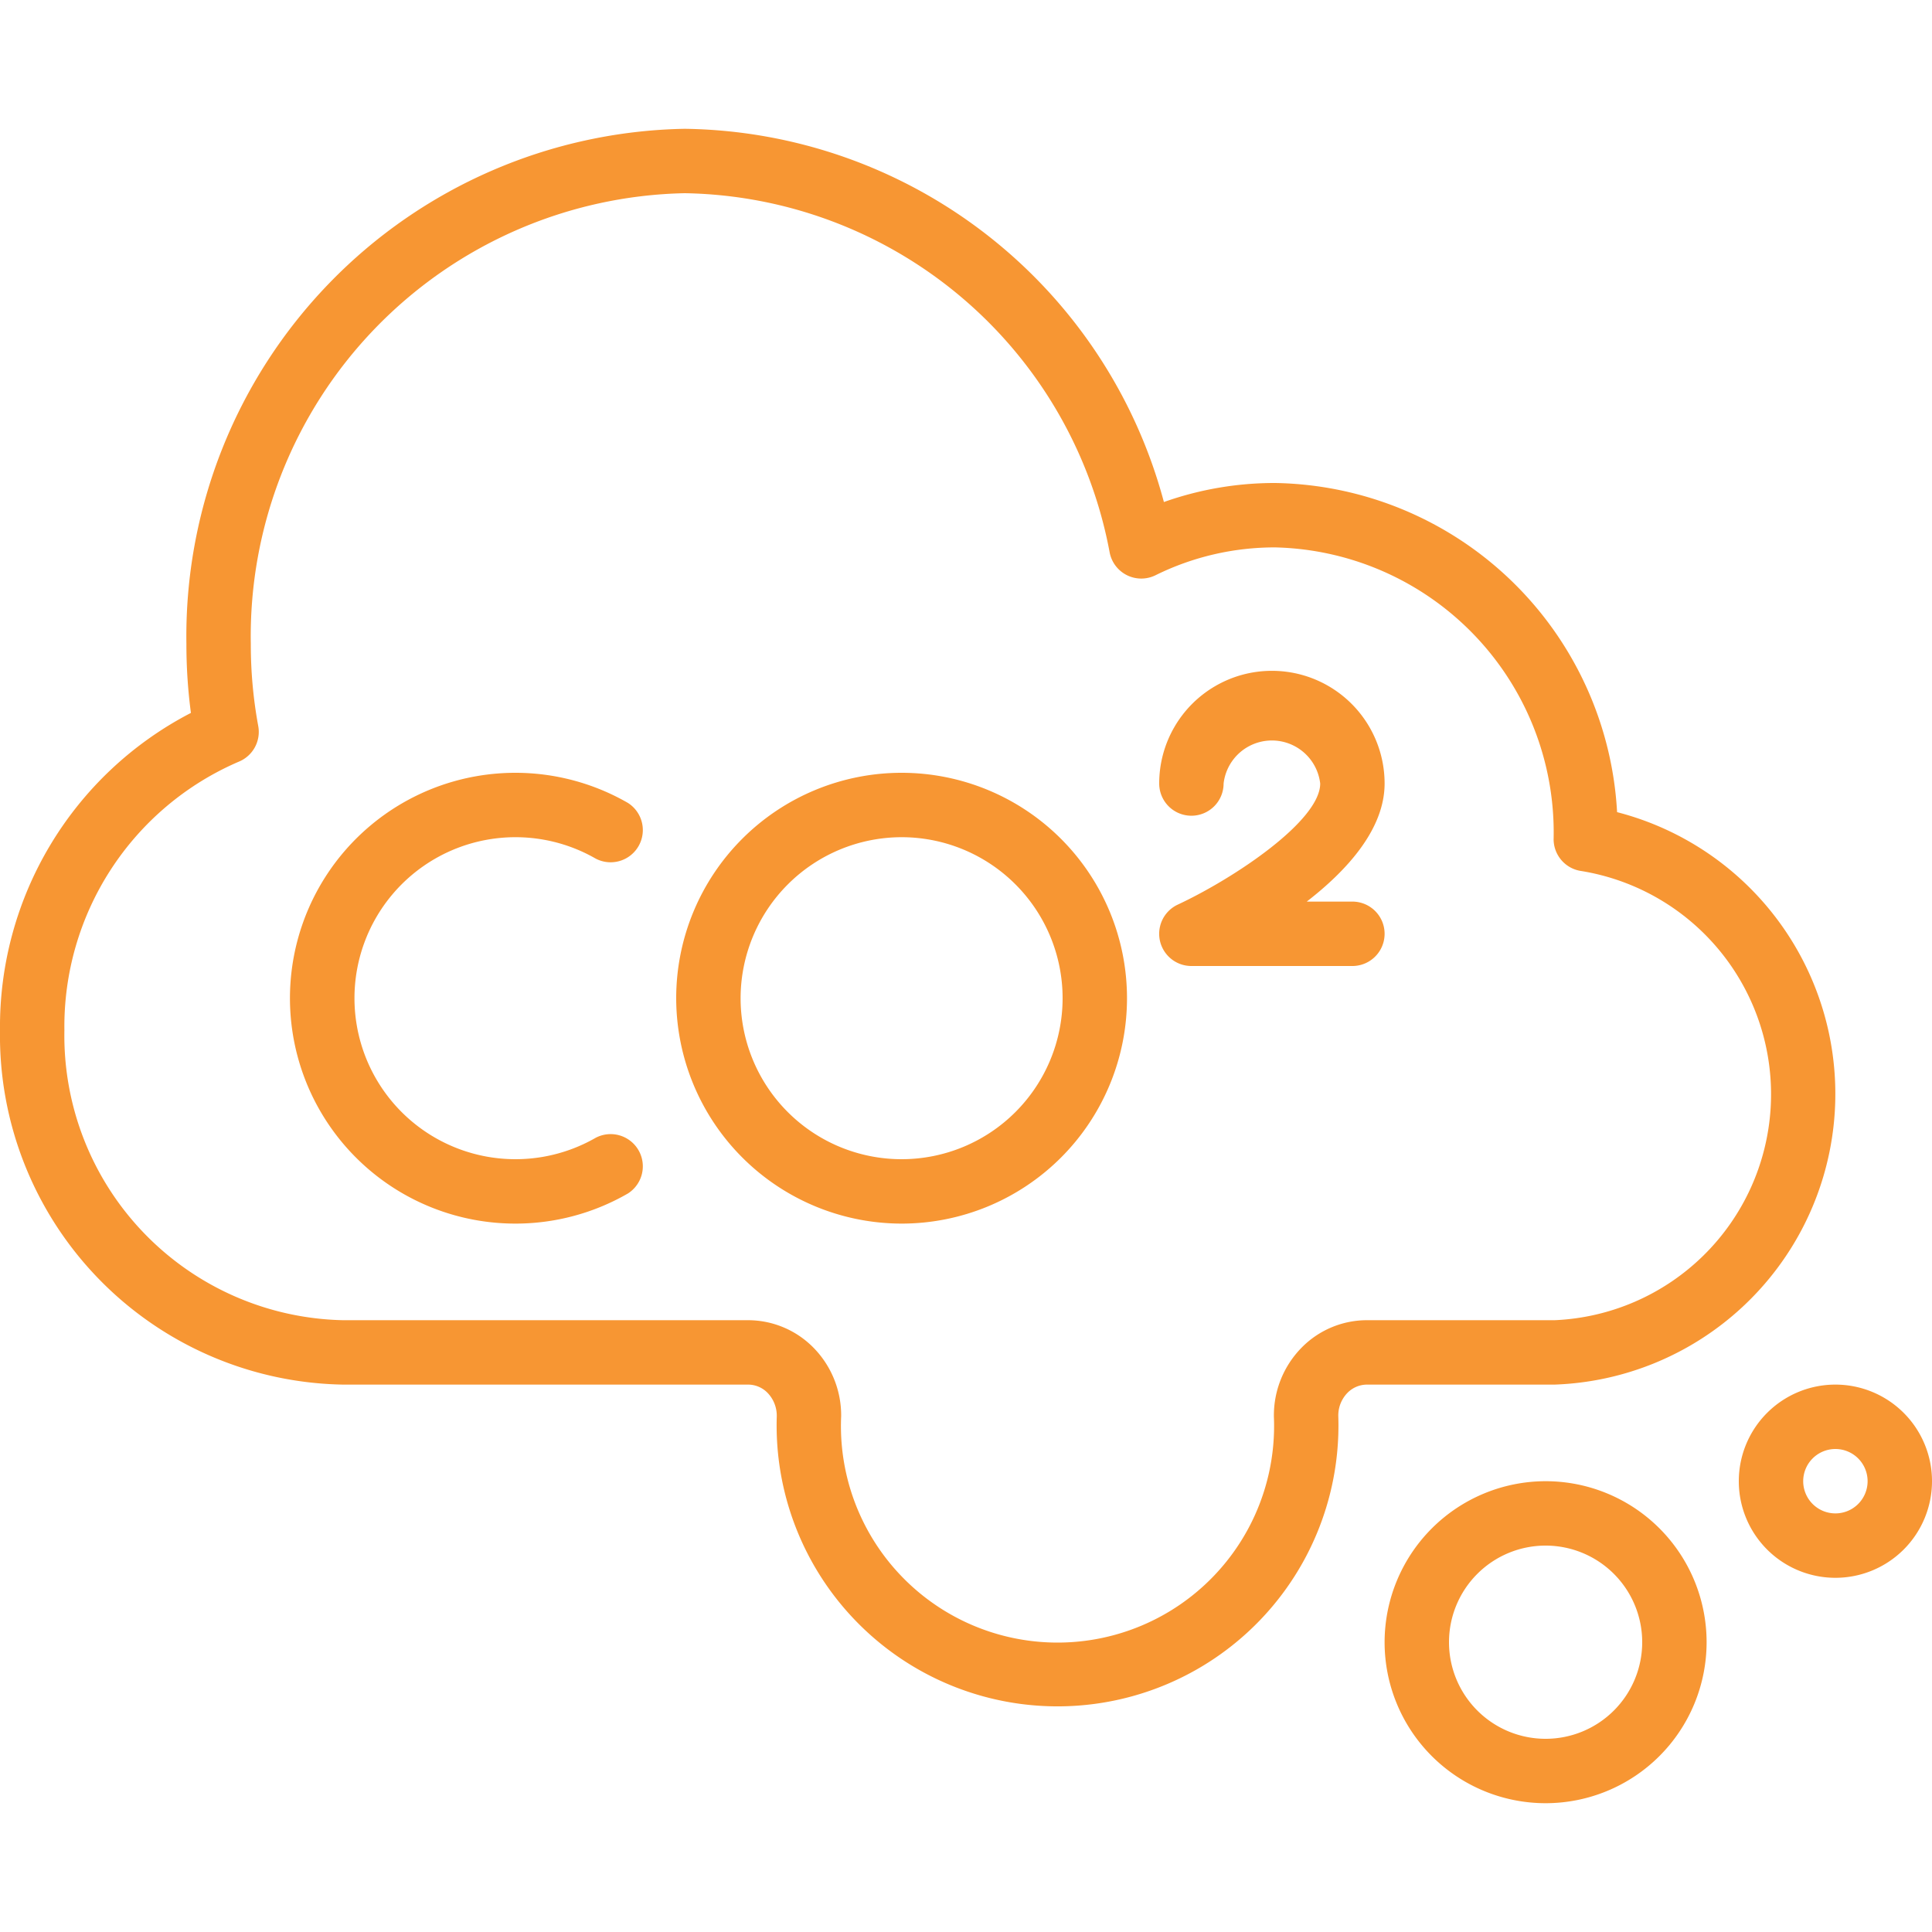
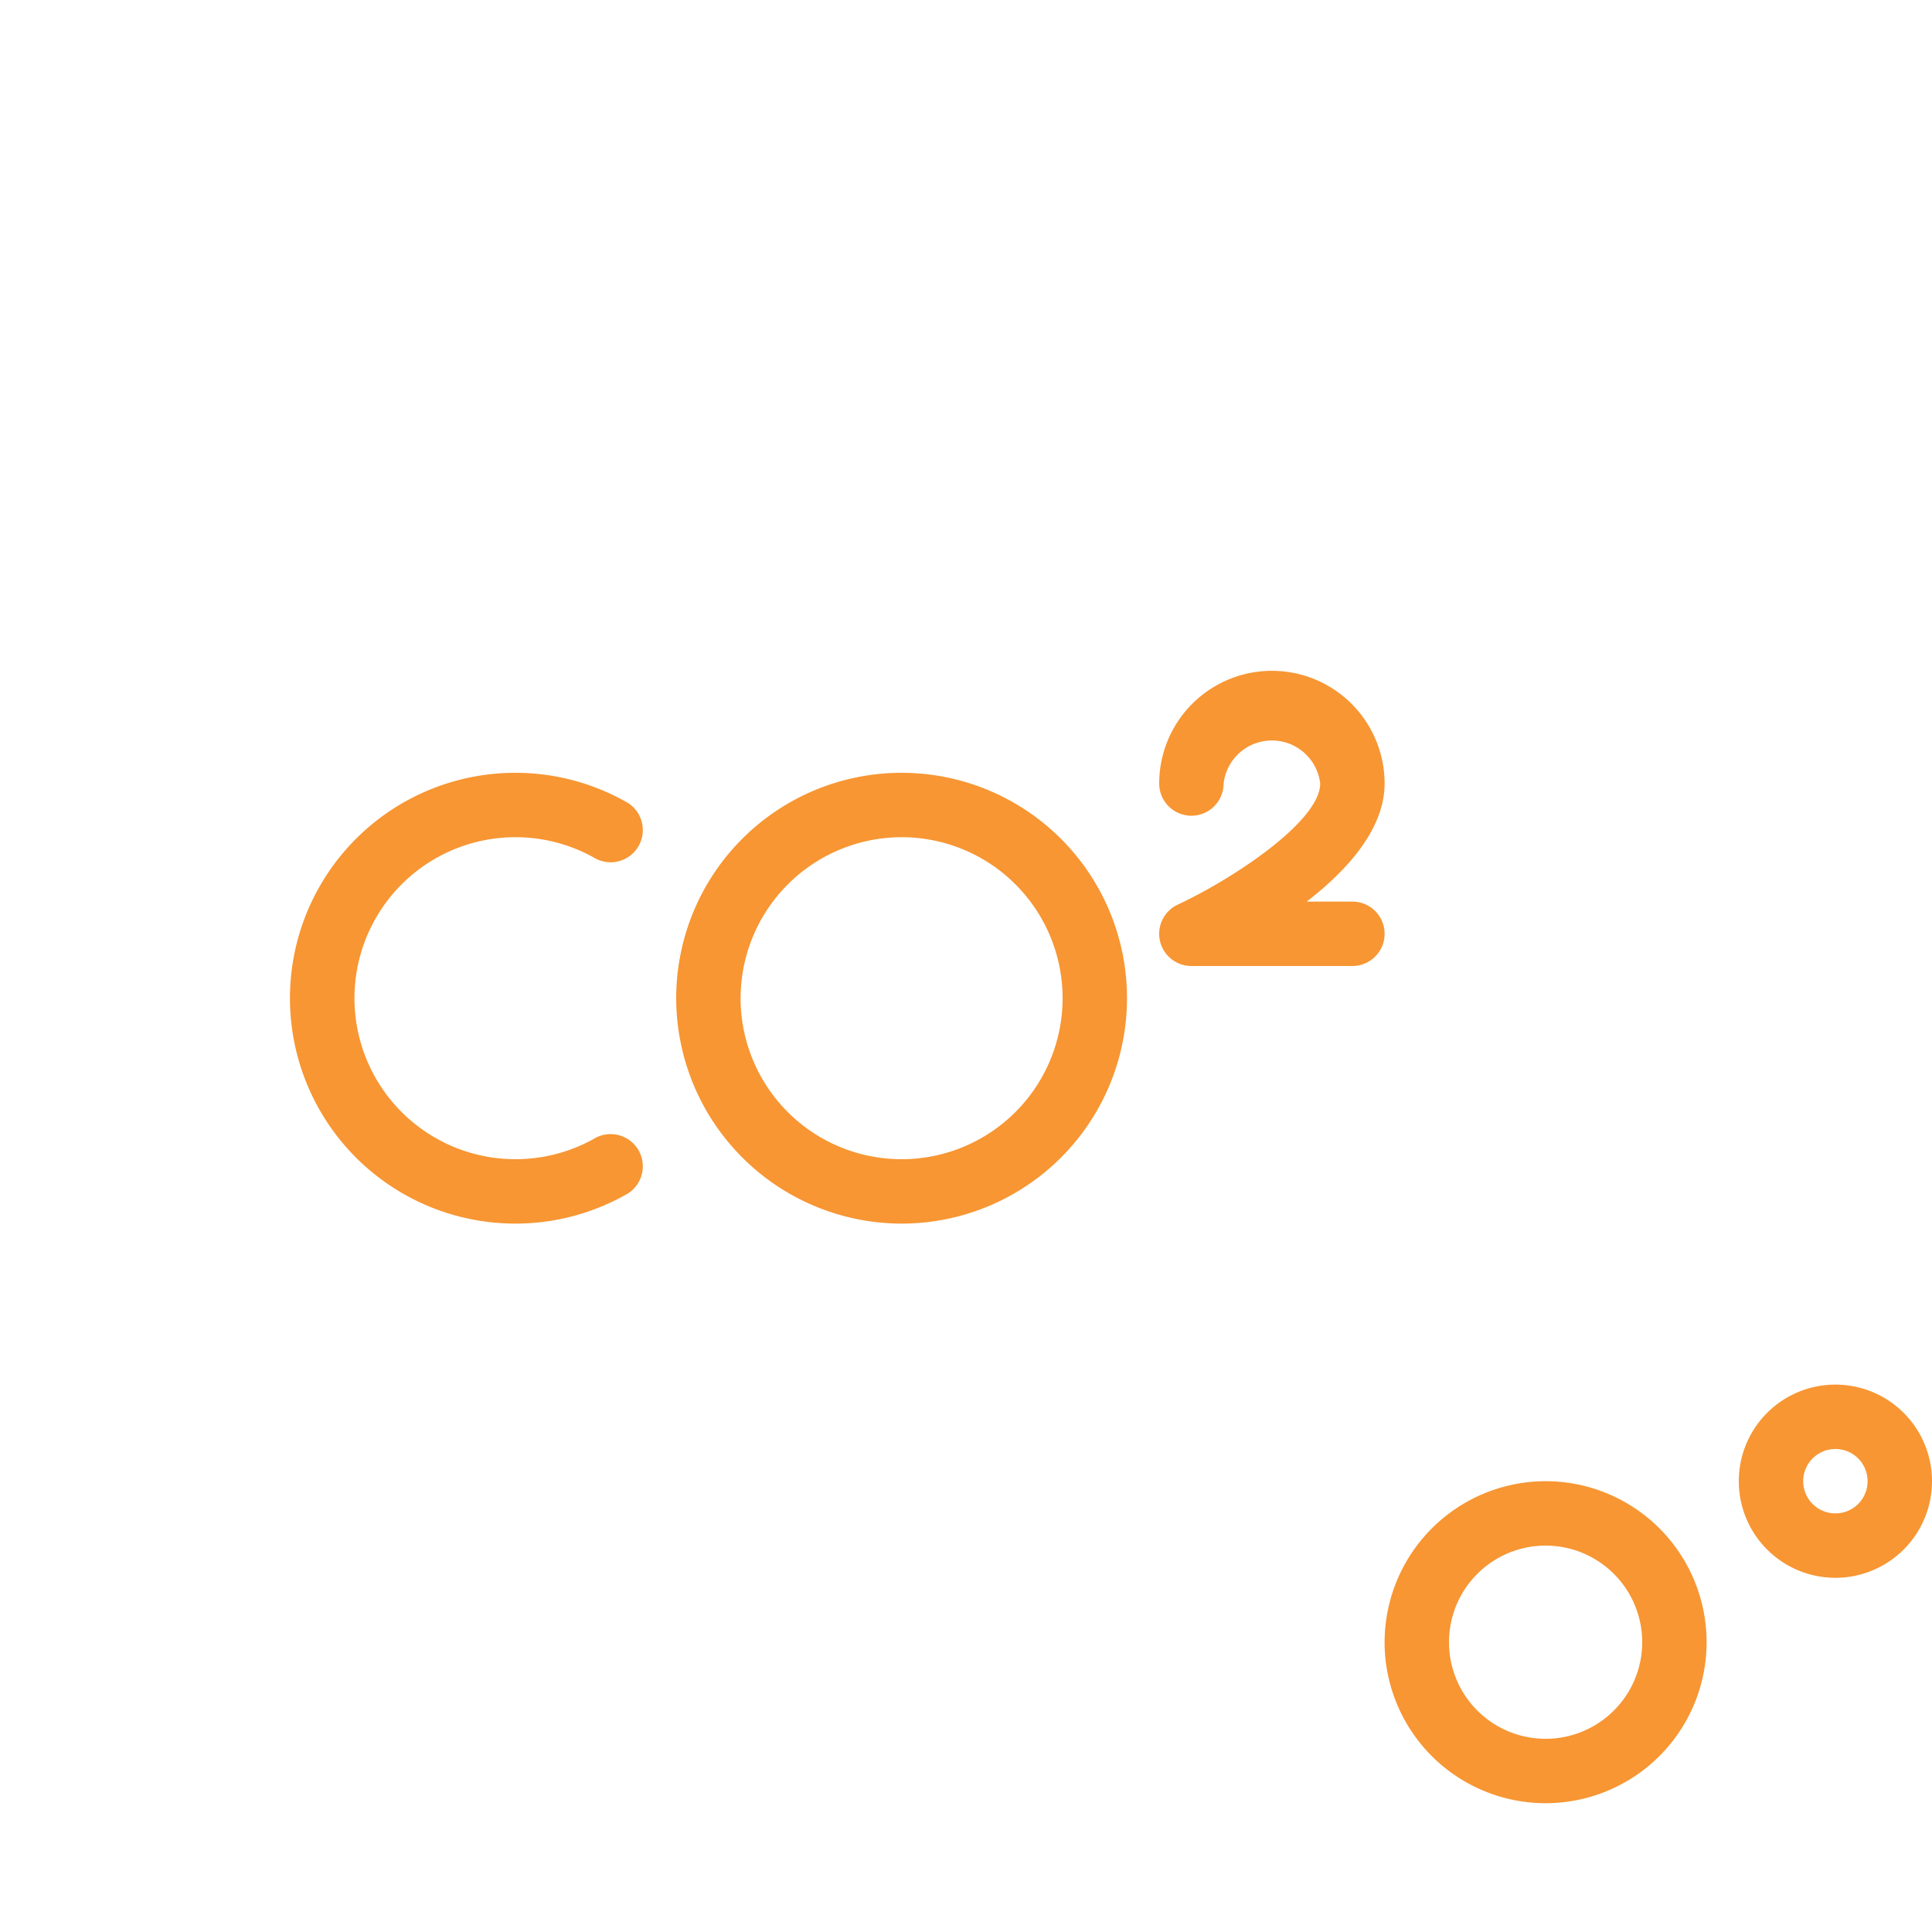
<svg xmlns="http://www.w3.org/2000/svg" version="1.1" width="512" height="512" x="0" y="0" viewBox="0 0 60 60" style="enable-background:new 0 0 512 512" xml:space="preserve" class="">
  <g>
-     <path d="M10.649 43h12.573a.846.846 0 0 1 .613.254 1.025 1.025 0 0 1 .288.746 8.724 8.724 0 1 0 17.439-.023 1.008 1.008 0 0 1 .287-.723.853.853 0 0 1 .614-.254h5.817a9.035 9.035 0 0 0 1.94-17.778A10.813 10.813 0 0 0 39.6 15a10.282 10.282 0 0 0-3.454.591A15.619 15.619 0 0 0 21.263 4 15.761 15.761 0 0 0 5.789 20a16.274 16.274 0 0 0 .14 2.14A10.975 10.975 0 0 0 0 32a10.841 10.841 0 0 0 10.649 11ZM7.42 23.653a1 1 0 0 0 .6-1.105A13.943 13.943 0 0 1 7.789 20 13.76 13.76 0 0 1 21.263 6a13.657 13.657 0 0 1 13.2 11.165 1 1 0 0 0 1.422.7A8.35 8.35 0 0 1 39.6 17a8.855 8.855 0 0 1 8.649 9.06 1 1 0 0 0 .871.992A7.024 7.024 0 0 1 48.28 41h-5.817a2.846 2.846 0 0 0-2.03.842A3 3 0 0 0 39.562 44a6.726 6.726 0 1 1-13.439-.019 3 3 0 0 0-.872-2.14A2.852 2.852 0 0 0 23.222 41H10.649A8.84 8.84 0 0 1 2 32a8.948 8.948 0 0 1 5.42-8.347Z" fill="#f79633" opacity="1" data-original="#000000" class="" />
-     <path d="M16 38a6.983 6.983 0 0 0 3.5-.935 1 1 0 0 0-1-1.73 5 5 0 1 1 0-8.67 1 1 0 0 0 1-1.73A7 7 0 1 0 16 38ZM28 38a7 7 0 1 0-7-7 7.008 7.008 0 0 0 7 7Zm0-12a5 5 0 1 1-5 5 5.006 5.006 0 0 1 5-5ZM37 25.333a1 1 0 0 0 1-1 1.51 1.51 0 0 1 3 0c0 1.153-2.64 2.926-4.424 3.761A1 1 0 0 0 37 30h5a1 1 0 0 0 0-2h-1.418c1.27-.983 2.418-2.261 2.418-3.667a3.5 3.5 0 0 0-7 0 1 1 0 0 0 1 1ZM57 43a3 3 0 1 0 3 3 3 3 0 0 0-3-3Zm0 4a1 1 0 1 1 1-1 1 1 0 0 1-1 1ZM43 51a5 5 0 1 0 5-5 5.006 5.006 0 0 0-5 5Zm8 0a3 3 0 1 1-3-3 3 3 0 0 1 3 3Z" fill="#f79633" opacity="1" data-original="#000000" class="" />
+     <path d="M16 38a6.983 6.983 0 0 0 3.5-.935 1 1 0 0 0-1-1.73 5 5 0 1 1 0-8.67 1 1 0 0 0 1-1.73A7 7 0 1 0 16 38M28 38a7 7 0 1 0-7-7 7.008 7.008 0 0 0 7 7Zm0-12a5 5 0 1 1-5 5 5.006 5.006 0 0 1 5-5ZM37 25.333a1 1 0 0 0 1-1 1.51 1.51 0 0 1 3 0c0 1.153-2.64 2.926-4.424 3.761A1 1 0 0 0 37 30h5a1 1 0 0 0 0-2h-1.418c1.27-.983 2.418-2.261 2.418-3.667a3.5 3.5 0 0 0-7 0 1 1 0 0 0 1 1ZM57 43a3 3 0 1 0 3 3 3 3 0 0 0-3-3Zm0 4a1 1 0 1 1 1-1 1 1 0 0 1-1 1ZM43 51a5 5 0 1 0 5-5 5.006 5.006 0 0 0-5 5Zm8 0a3 3 0 1 1-3-3 3 3 0 0 1 3 3Z" fill="#f79633" opacity="1" data-original="#000000" class="" />
  </g>
</svg>